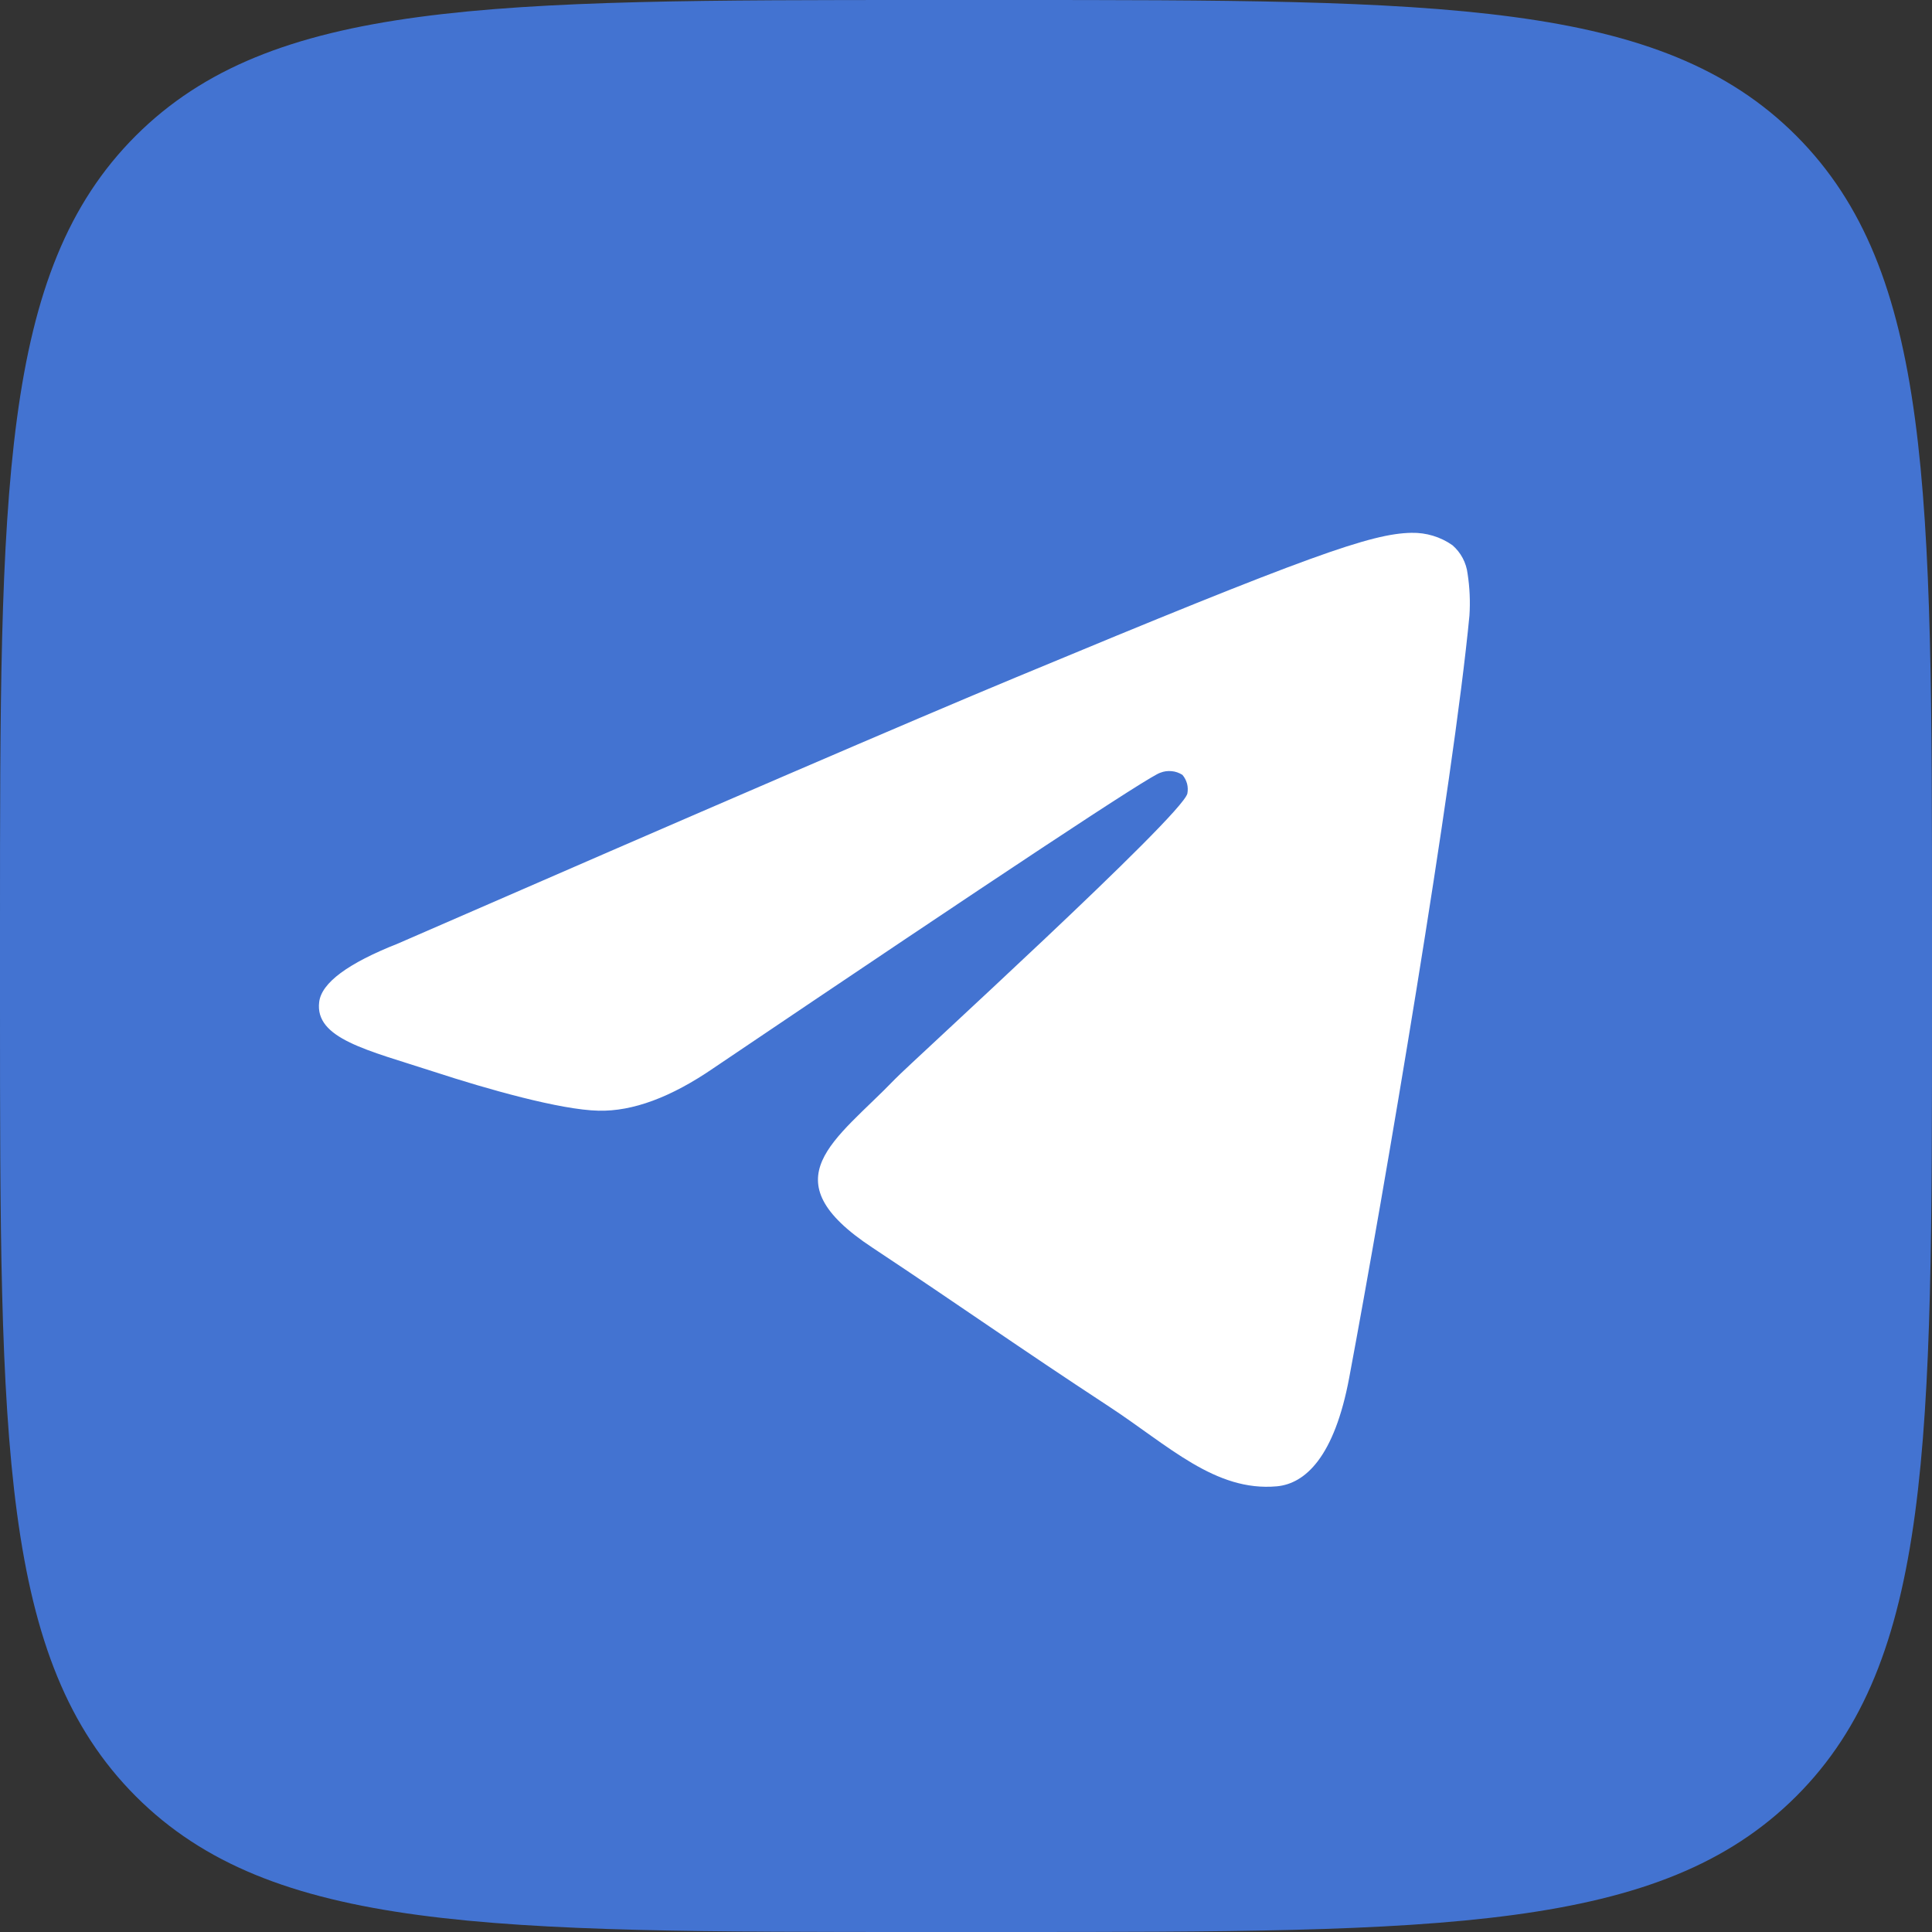
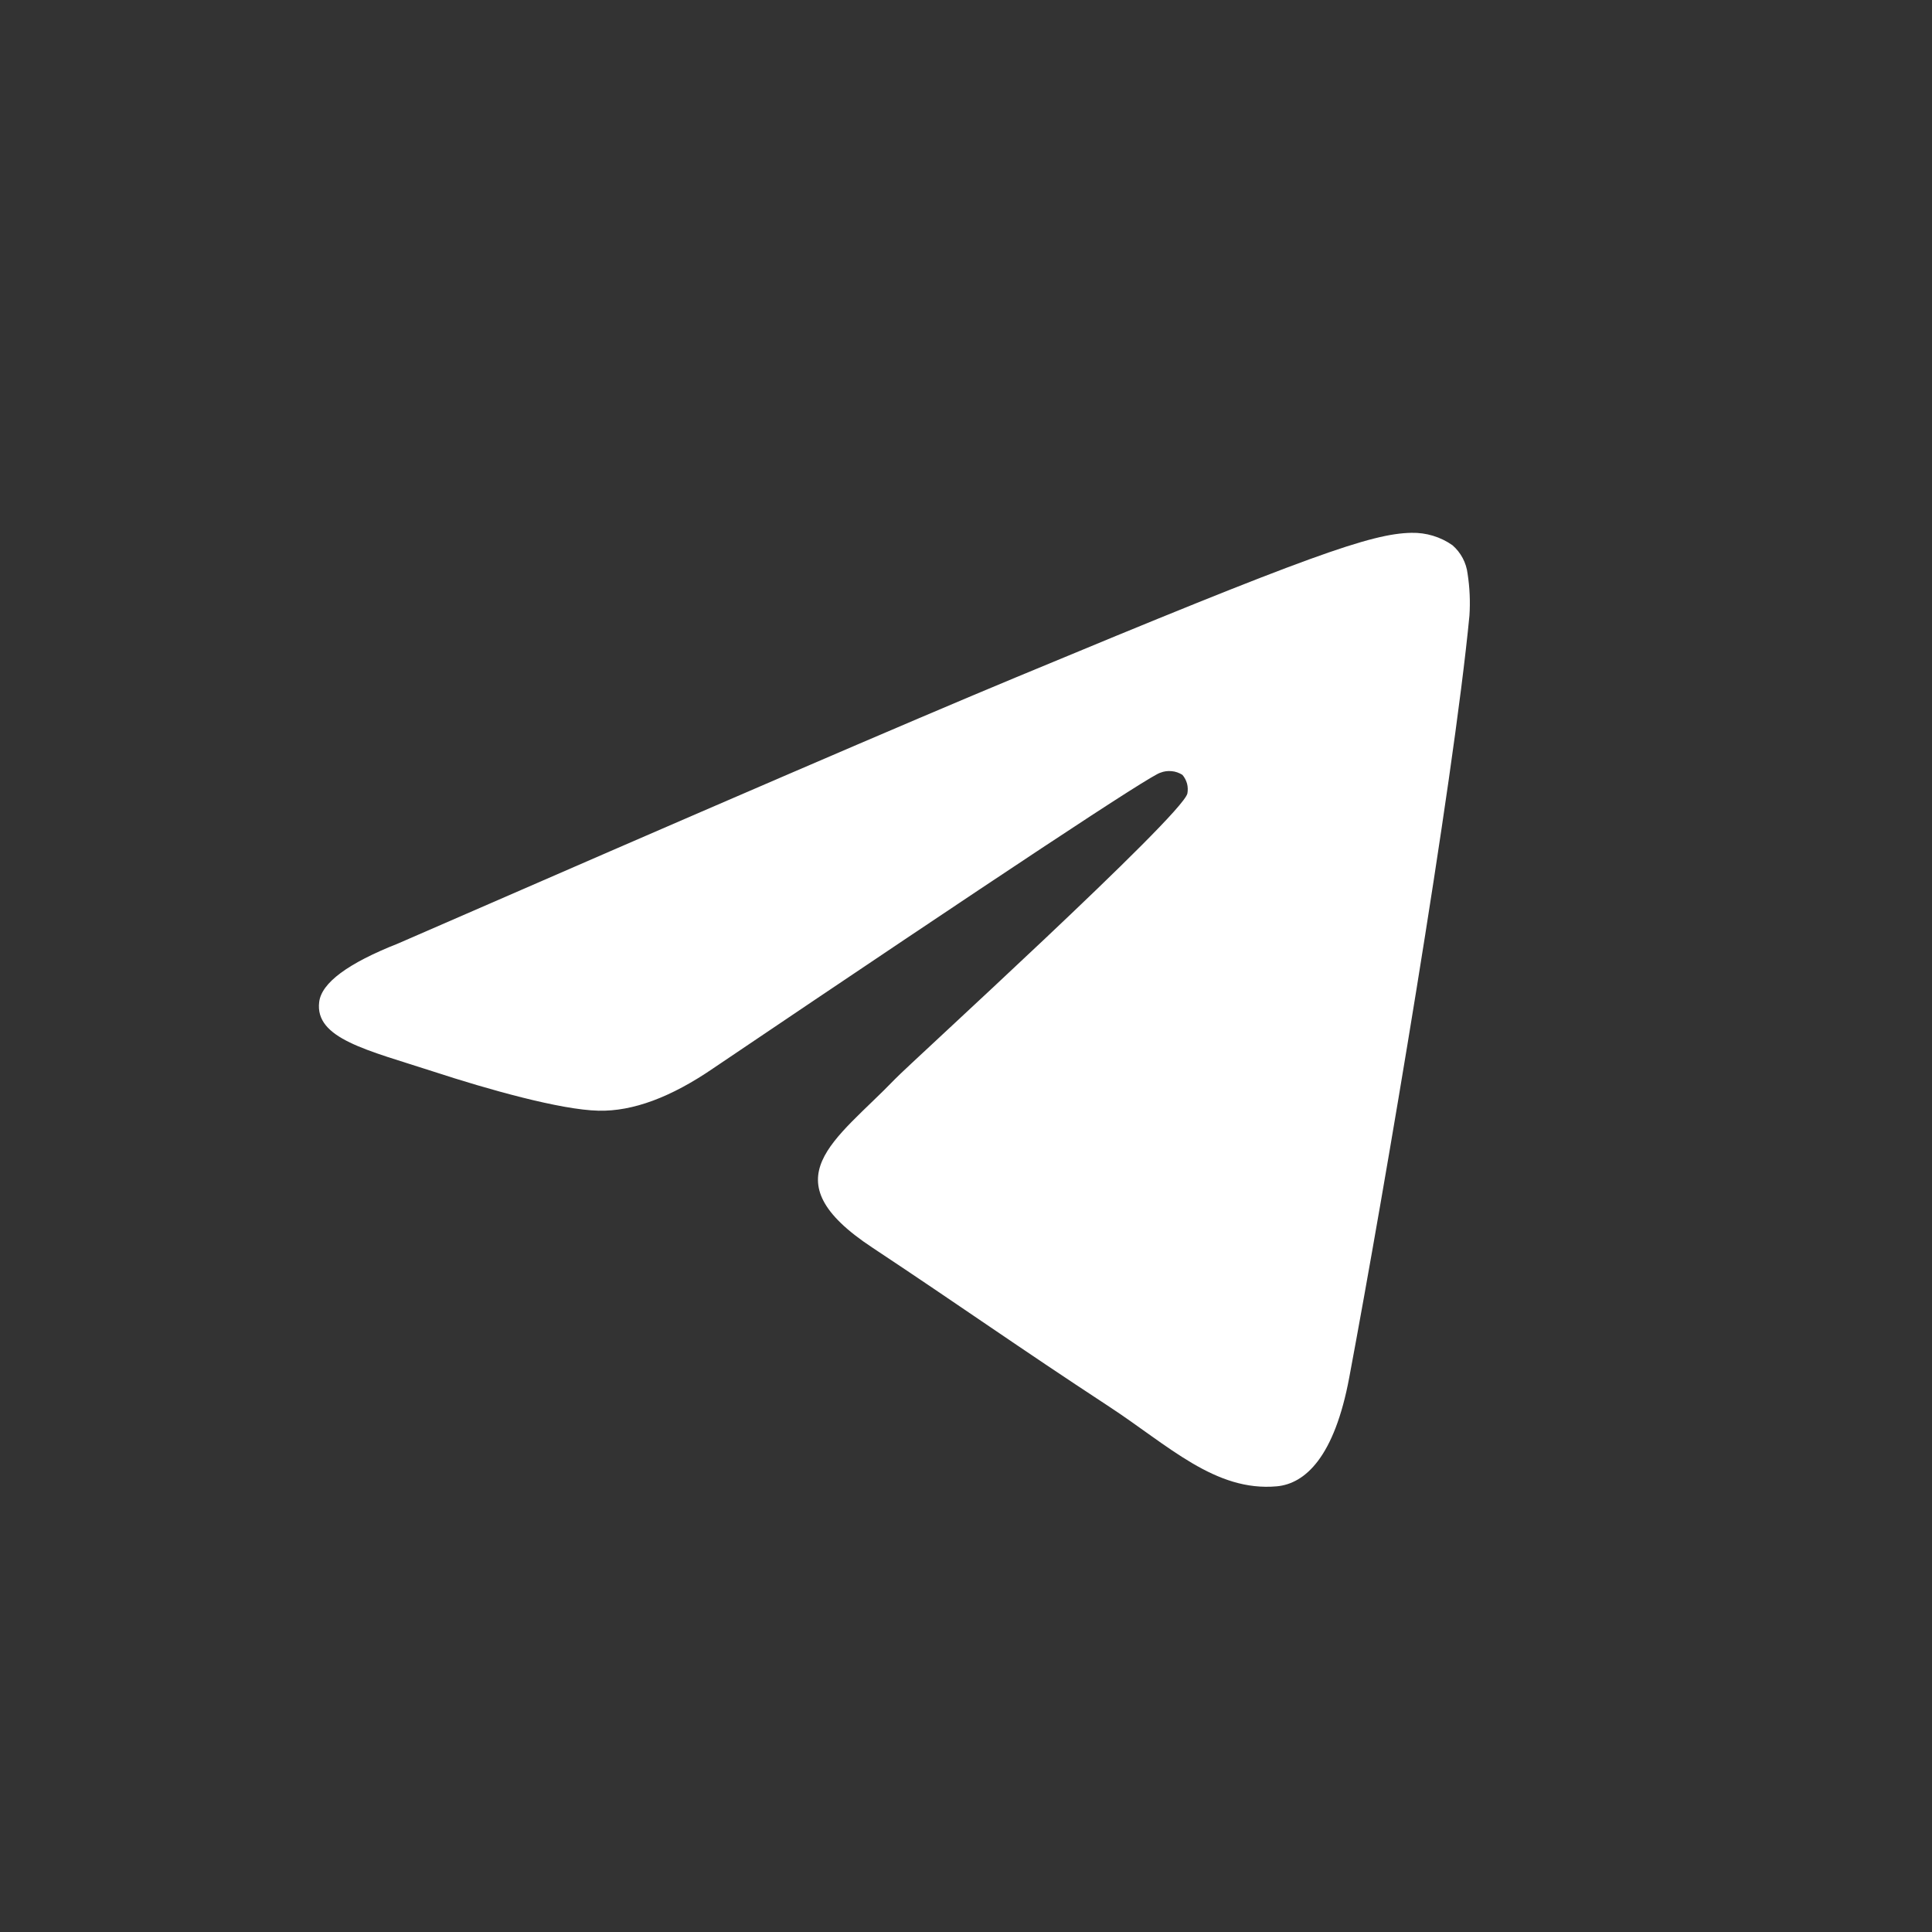
<svg xmlns="http://www.w3.org/2000/svg" width="19" height="19" viewBox="0 0 19 19" fill="none">
  <rect x="0" y="0" width="19" height="19" fill="#333333" stroke="none" />
-   <path d="M0 9.12C0 4.821 -1.26417e-06 2.669 1.335 1.335C2.671 0.002 4.821 0 9.12 0H9.88C14.179 0 16.331 0 17.665 1.335C18.998 2.671 19 4.821 19 9.12V9.88C19 14.179 19 16.331 17.665 17.665C16.329 18.998 14.179 19 9.88 19H9.12C4.821 19 2.669 19 1.335 17.665C0.002 16.329 0 14.179 0 9.88V9.12Z" fill="#4373D1" />
  <path fill-rule="evenodd" clip-rule="evenodd" d="M3.914 9.279C6.952 7.955 8.978 7.082 9.992 6.661C12.887 5.456 13.488 5.247 13.881 5.24C14.025 5.237 14.166 5.279 14.284 5.362C14.367 5.434 14.42 5.534 14.433 5.643C14.454 5.779 14.46 5.917 14.451 6.054C14.293 7.703 13.615 11.702 13.269 13.547C13.123 14.329 12.836 14.591 12.557 14.617C11.951 14.672 11.492 14.216 10.906 13.832C9.989 13.231 9.47 12.86 8.58 12.27C7.551 11.592 8.218 11.219 8.804 10.61C8.958 10.45 11.624 8.024 11.677 7.804C11.683 7.772 11.682 7.738 11.674 7.707C11.665 7.675 11.65 7.645 11.628 7.62C11.596 7.6 11.56 7.587 11.523 7.584C11.485 7.58 11.447 7.585 11.412 7.599C11.32 7.62 9.855 8.589 7.016 10.505C6.599 10.791 6.223 10.931 5.886 10.923C5.513 10.915 4.797 10.713 4.265 10.539C3.613 10.327 3.094 10.215 3.139 9.854C3.162 9.666 3.42 9.474 3.914 9.279Z" fill="white" />
</svg>